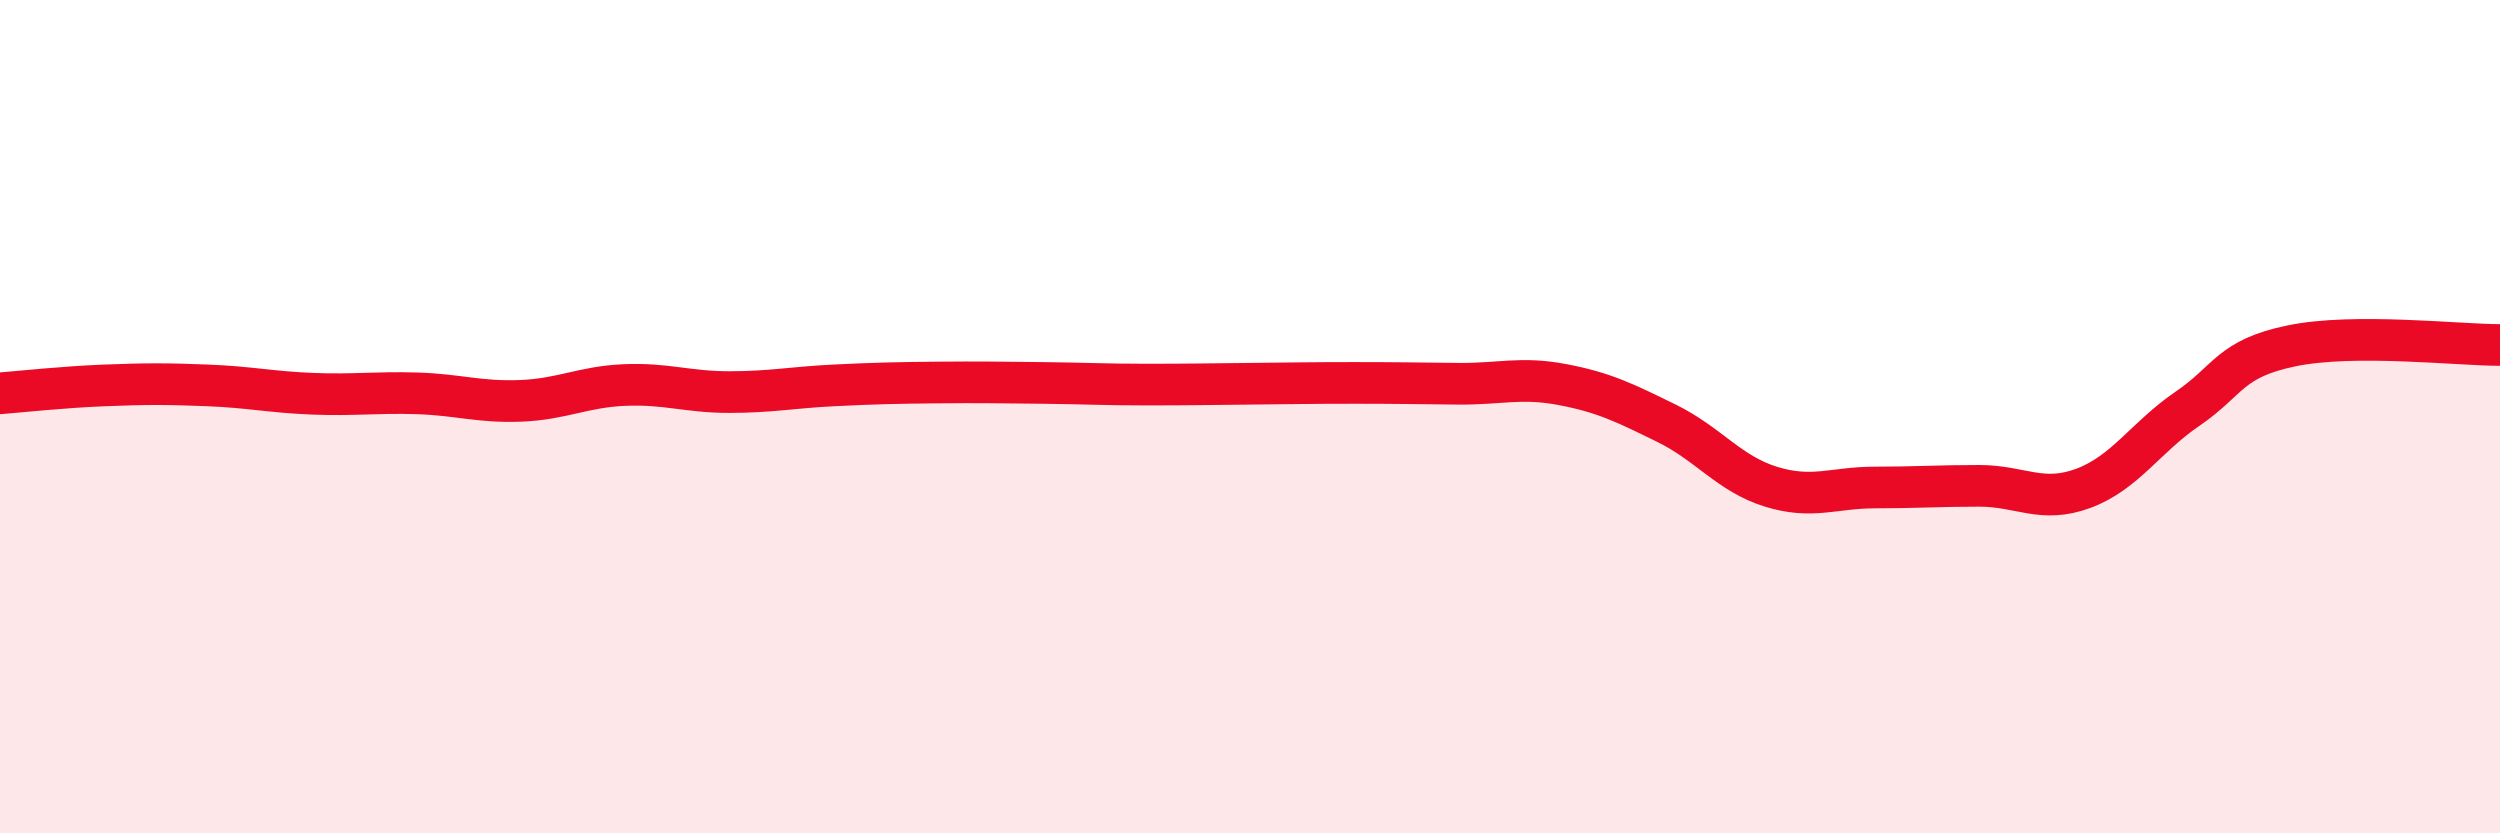
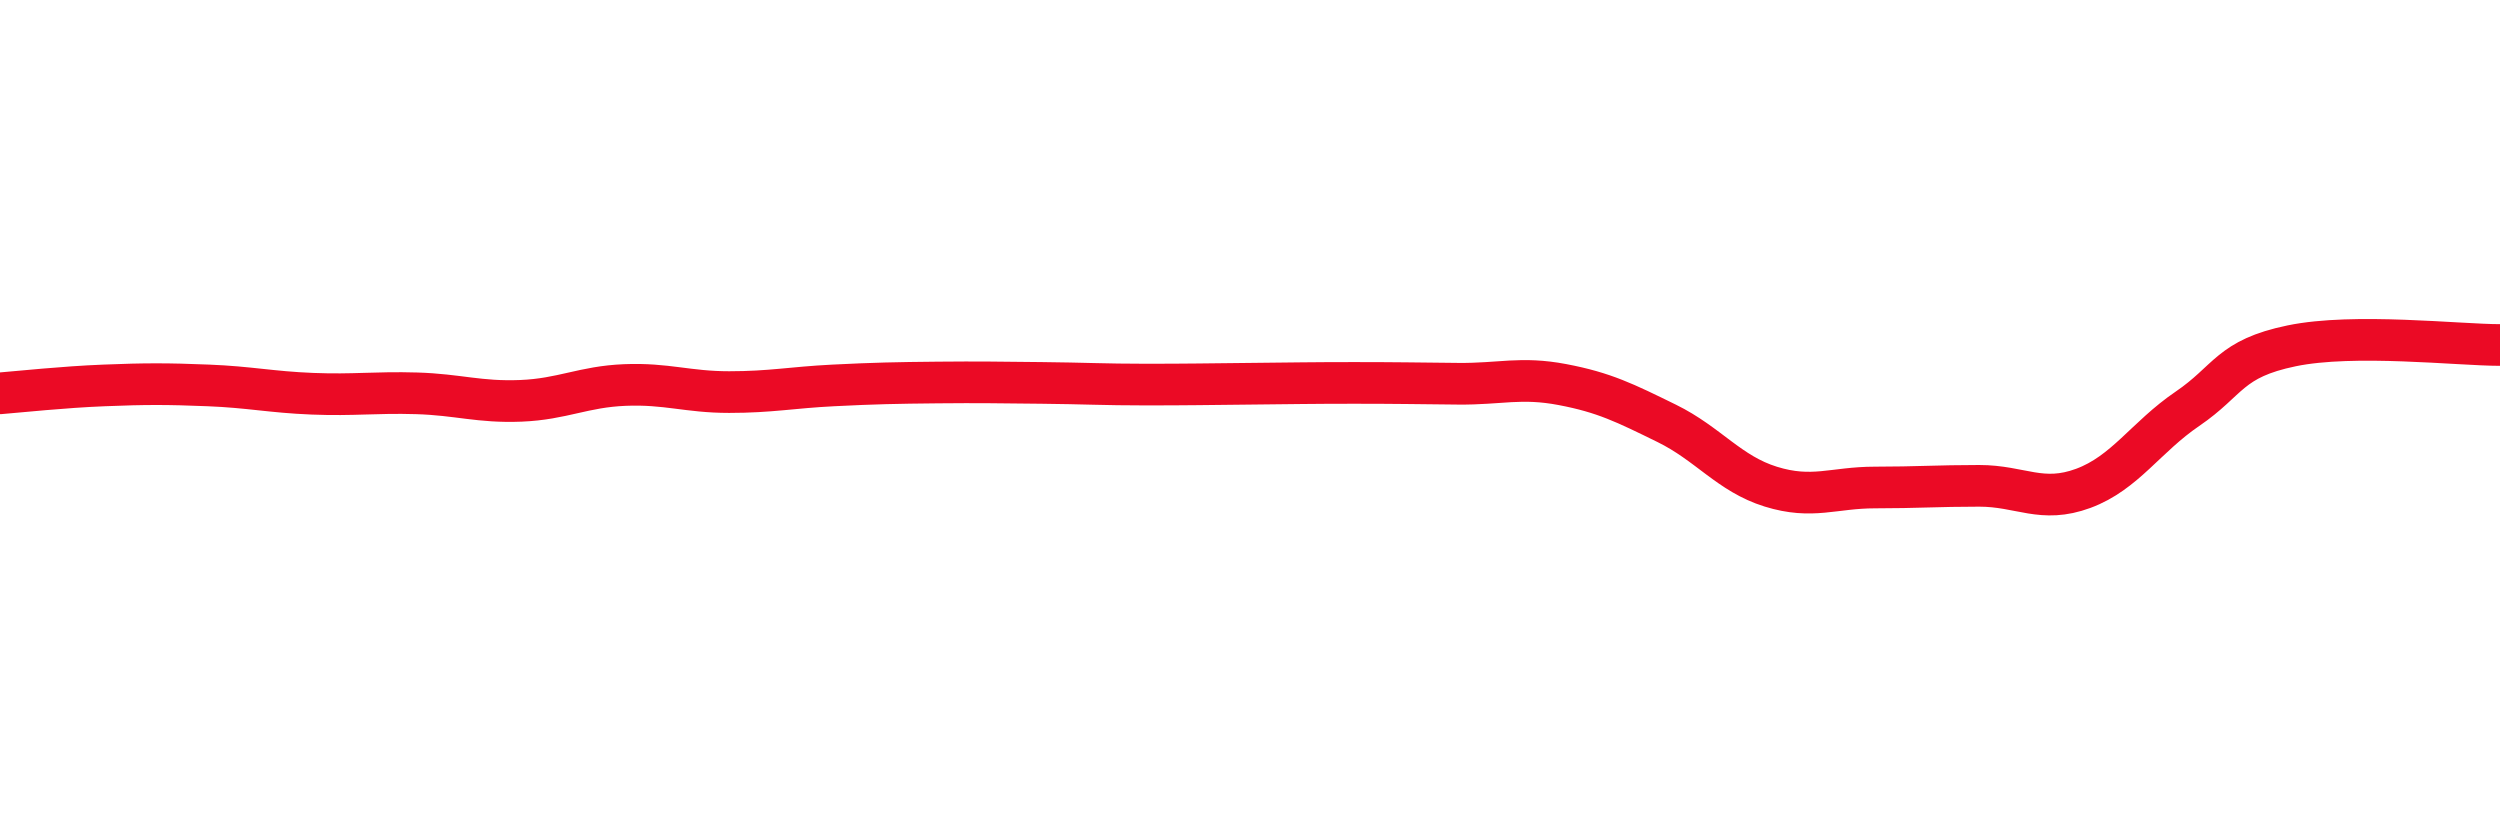
<svg xmlns="http://www.w3.org/2000/svg" width="60" height="20" viewBox="0 0 60 20">
-   <path d="M 0,9.44 C 0.5,9.4 1.5,9.29 2.5,9.25 C 3.5,9.21 4,9.21 5,9.25 C 6,9.29 6.5,9.41 7.5,9.45 C 8.5,9.49 9,9.41 10,9.44 C 11,9.47 11.5,9.66 12.5,9.62 C 13.5,9.58 14,9.28 15,9.24 C 16,9.2 16.5,9.41 17.5,9.41 C 18.5,9.41 19,9.3 20,9.25 C 21,9.2 21.5,9.19 22.5,9.18 C 23.5,9.17 24,9.18 25,9.19 C 26,9.2 26.5,9.23 27.5,9.23 C 28.5,9.23 29,9.22 30,9.21 C 31,9.2 31.5,9.19 32.5,9.19 C 33.5,9.19 34,9.2 35,9.21 C 36,9.22 36.5,9.04 37.5,9.23 C 38.5,9.42 39,9.67 40,10.16 C 41,10.65 41.5,11.37 42.5,11.68 C 43.5,11.99 44,11.7 45,11.7 C 46,11.7 46.5,11.66 47.5,11.66 C 48.5,11.66 49,12.09 50,11.72 C 51,11.35 51.5,10.49 52.5,9.81 C 53.5,9.13 53.5,8.61 55,8.3 C 56.5,7.99 59,8.28 60,8.28L60 20L0 20Z" fill="#EB0A25" opacity="0.1" stroke-linecap="round" stroke-linejoin="round" />
  <path d="M 0,9.44 C 0.5,9.4 1.5,9.29 2.5,9.25 C 3.5,9.21 4,9.21 5,9.25 C 6,9.29 6.5,9.41 7.5,9.45 C 8.5,9.49 9,9.41 10,9.44 C 11,9.47 11.5,9.66 12.5,9.62 C 13.5,9.58 14,9.28 15,9.24 C 16,9.2 16.5,9.41 17.5,9.41 C 18.5,9.41 19,9.3 20,9.25 C 21,9.2 21.5,9.19 22.5,9.18 C 23.5,9.17 24,9.18 25,9.19 C 26,9.2 26.5,9.23 27.5,9.23 C 28.5,9.23 29,9.22 30,9.21 C 31,9.2 31.5,9.19 32.5,9.19 C 33.5,9.19 34,9.2 35,9.21 C 36,9.22 36.5,9.04 37.5,9.23 C 38.5,9.42 39,9.67 40,10.16 C 41,10.65 41.5,11.37 42.5,11.68 C 43.5,11.99 44,11.7 45,11.7 C 46,11.7 46.5,11.66 47.5,11.66 C 48.5,11.66 49,12.09 50,11.72 C 51,11.35 51.5,10.49 52.5,9.81 C 53.5,9.13 53.5,8.61 55,8.3 C 56.5,7.99 59,8.28 60,8.28" stroke="#EB0A25" stroke-width="1" fill="none" stroke-linecap="round" stroke-linejoin="round" />
</svg>